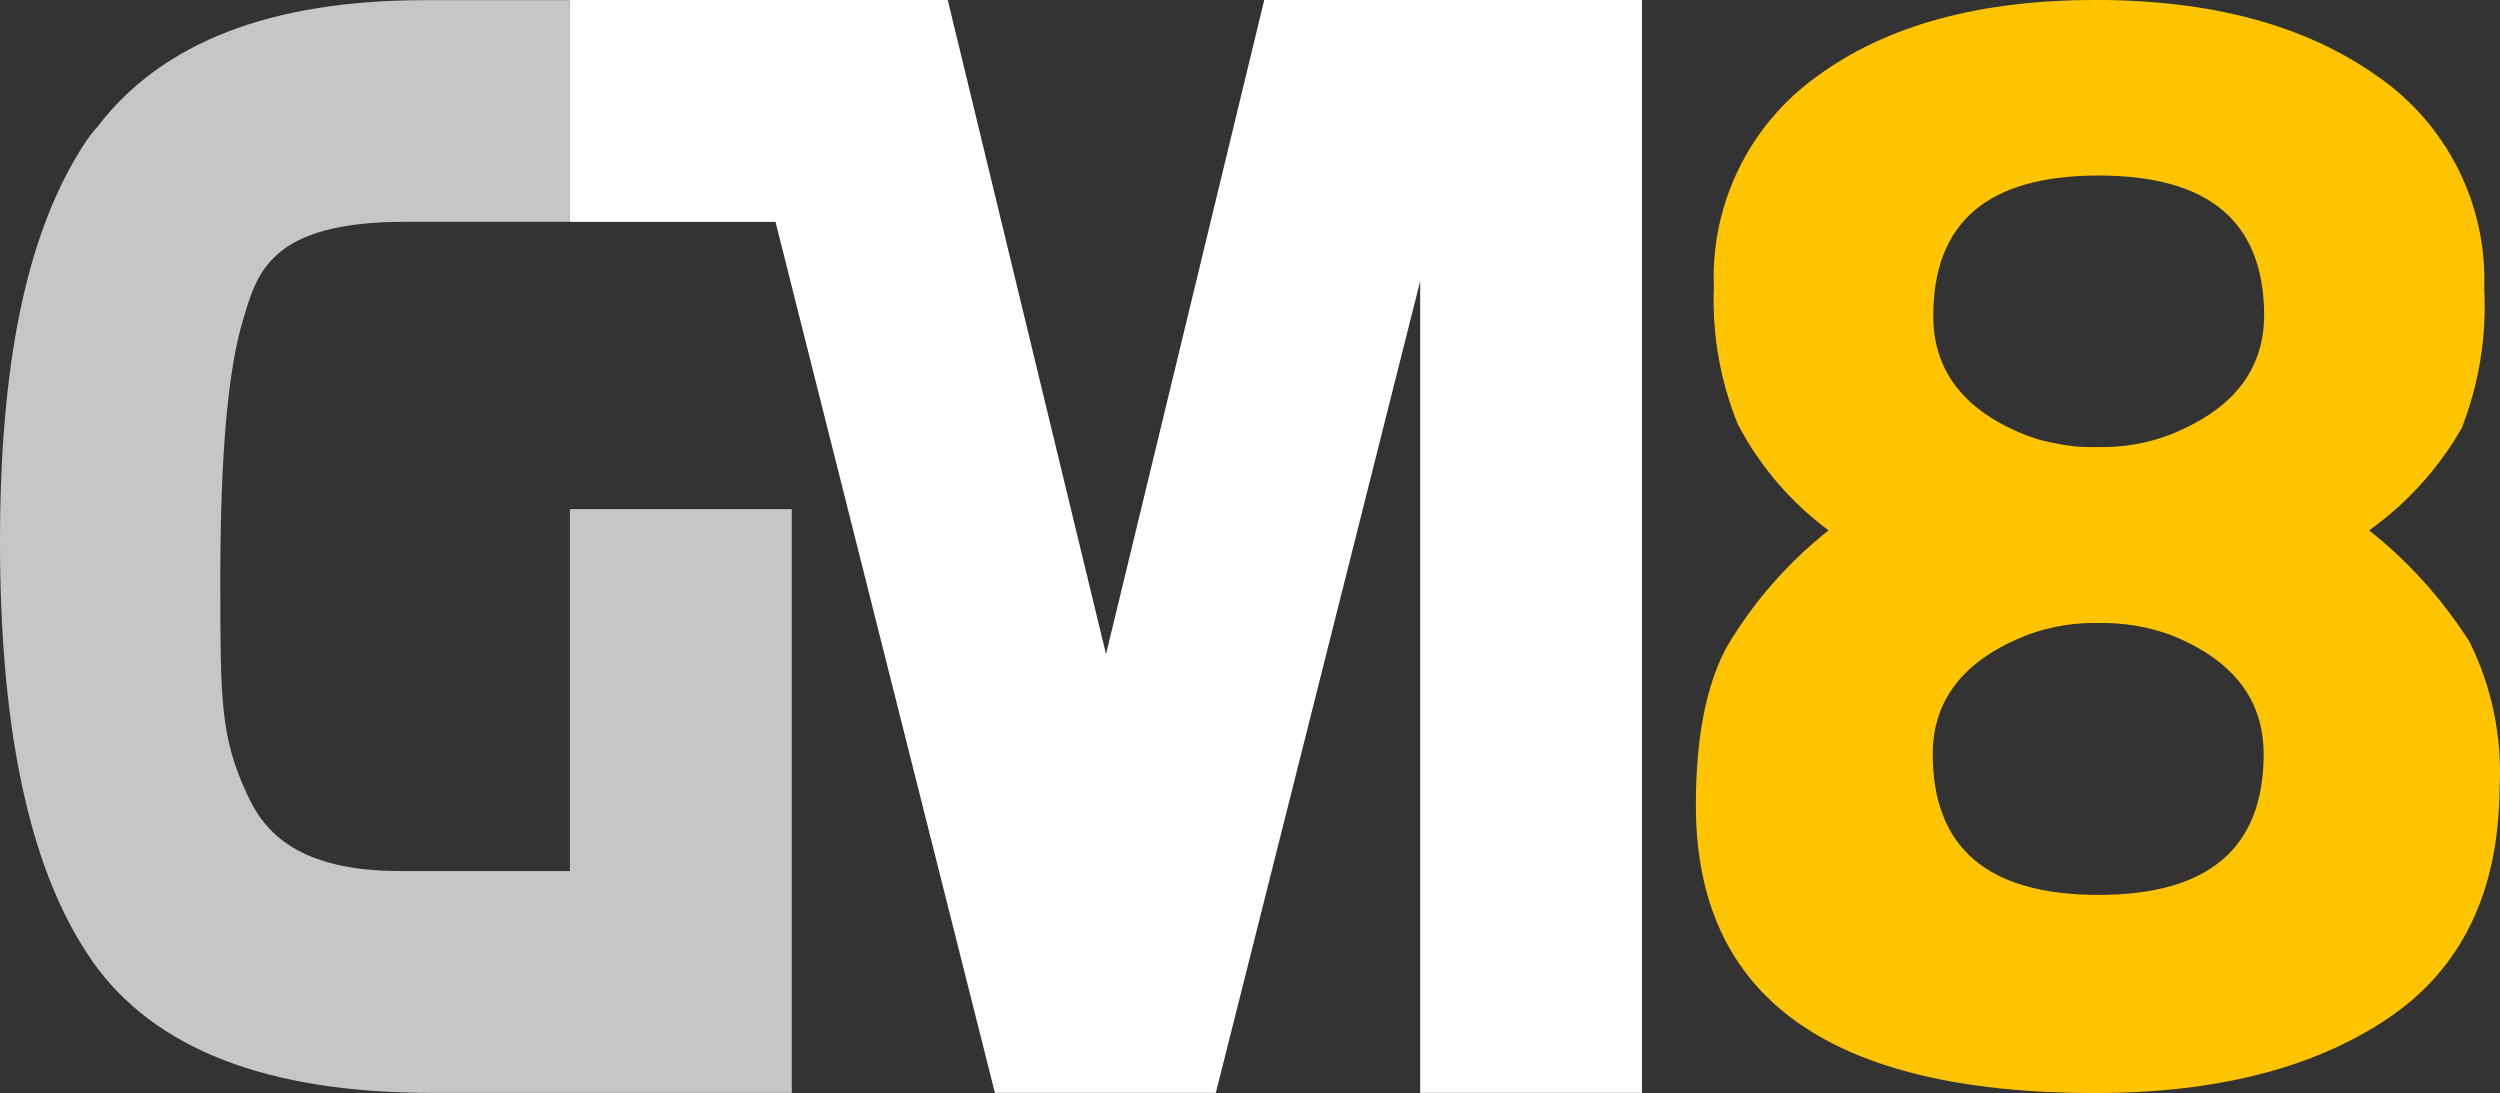
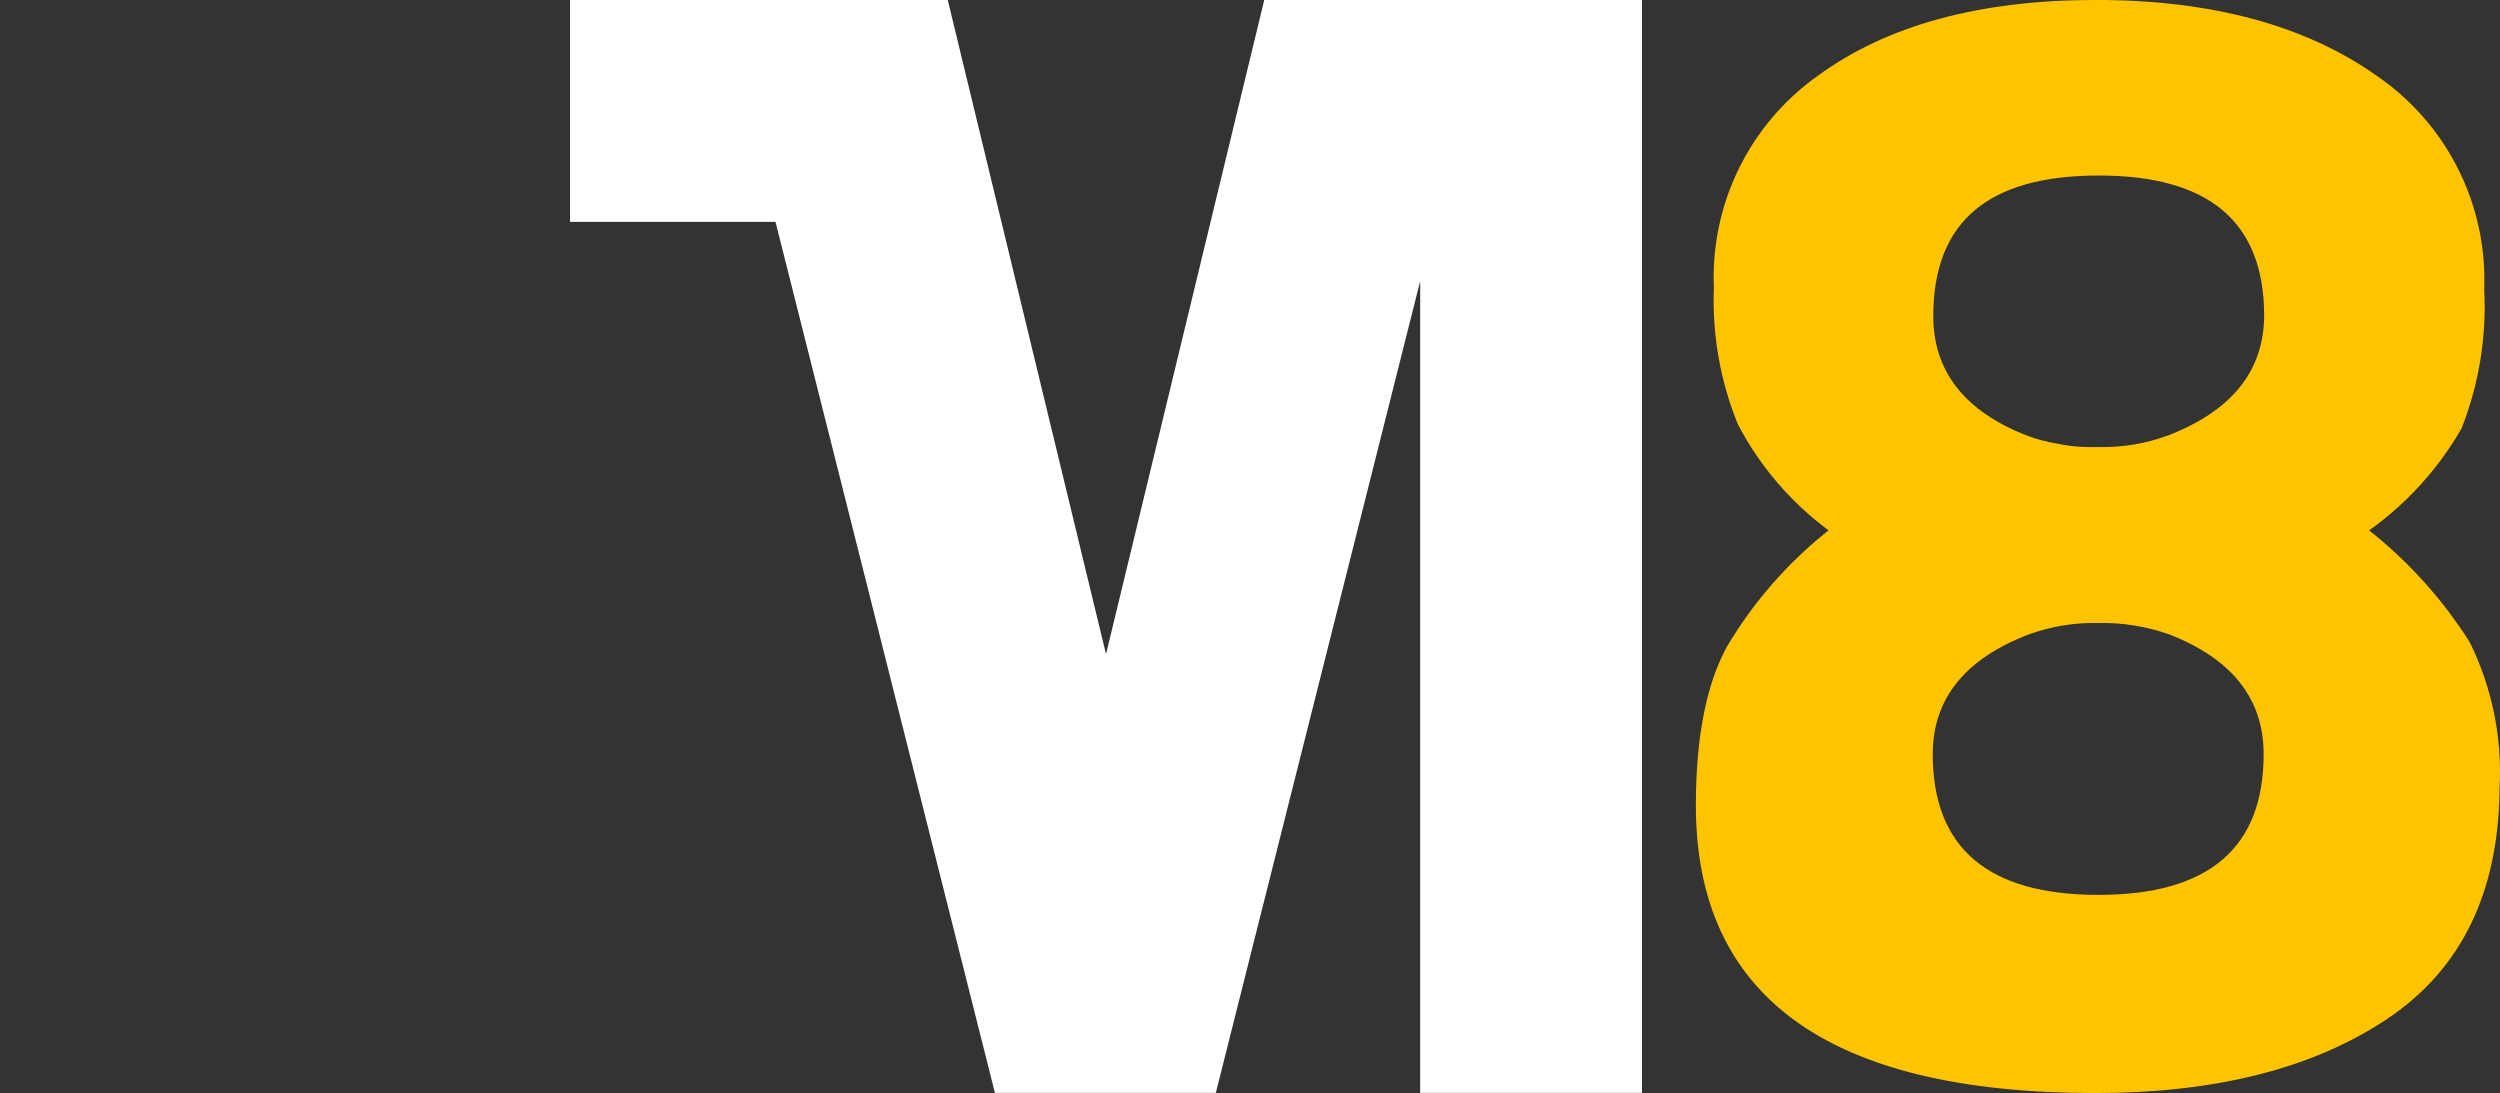
<svg xmlns="http://www.w3.org/2000/svg" id="Ebene_1" version="1.1" viewBox="0 0 612.74 267.91">
  <rect x="0" y="0" width="612.74" height="267.91" fill="#333333" stroke="none" />
  <defs>
    <style>
      .st0 {
        fill: none;
      }

      .st1 {
        fill: #c6c6c6;
      }

      .st2 {
        fill: #fff;
      }

      .st3 {
        fill: #ffc400;
      }
    </style>
  </defs>
  <path class="st0" d="M0,0" />
  <path class="st3" d="M605.35,157.44c-6.63-10.48-14.97-19.76-24.69-27.45,9.28-6.61,17.02-15.16,22.69-25.05,4.25-10.84,6.13-22.45,5.52-34.08.78-20.68-9.05-40.33-26.07-52.1-17.59-12.52-40.63-18.77-69.13-18.77s-51.22,6.2-68.16,18.6c-16.71,11.87-26.29,31.39-25.45,51.87-.45,11.46,1.56,22.88,5.87,33.5,5.35,10.25,12.96,19.14,22.24,26.03-9.95,7.88-18.38,17.52-24.87,28.43-5.07,9.25-7.65,22.24-7.65,38.97,0,47.01,32.62,70.51,97.87,70.51,29.66,0,53.55-6.08,71.67-18.24,18.12-12.16,27.27-31.02,27.45-56.59.66-12.31-1.86-24.58-7.3-35.63ZM514.28,219.33c-27.05,0-40.57-11.49-40.57-34.48,0-13.55,7.84-23.34,23.53-29.36,5.52-1.99,11.35-2.94,17.22-2.8,5.86-.1,11.69.85,17.22,2.8,15.39,6.01,23.13,15.79,23.13,29.36,0,23.02-13.51,34.51-40.53,34.48ZM531.27,106.77c-5.28,1.93-10.88,2.88-16.5,2.8h-3.16c-2.5-.03-4.99-.31-7.43-.85-2.48-.39-4.9-1.03-7.25-1.91-15.39-5.96-23.09-15.79-23.09-29.36,0-23,13.35-34.43,40.53-34.43s40.57,11.43,40.57,34.43c-.13,13.35-7.74,23.18-23.67,29.32Z" />
-   <path class="st1" d="M194.06,124.79v143.07h-88.26c-40.34,0-68.07-10.77-83.19-32.3-1.11-1.6-2.18-3.34-3.25-5.07C6.45,208.84,0,176.28,0,132.8S6.45,58.46,19.35,37.37c1.33-2.18,2.76-4.45,4.45-6.18C39.55,10.42,66.32.04,104.1.04h35.59v54.32h-40.35c-33.5,0-36.39,12.81-39.82,24.2-3.68,12.28-5.52,33.34-5.52,63.17s0,38.88,6.58,52.99c4.18,9.21,12.46,18.77,37.55,18.77h41.55v-88.71h54.36Z" />
  <path class="st2" d="M402.44,0v267.86h-54.36V68.91l-50.09,198.95h-54.14l-49.78-197.61-4-15.88h-50.36V0h92.58l38.79,160.33L309.86,0h92.58Z" />
</svg>